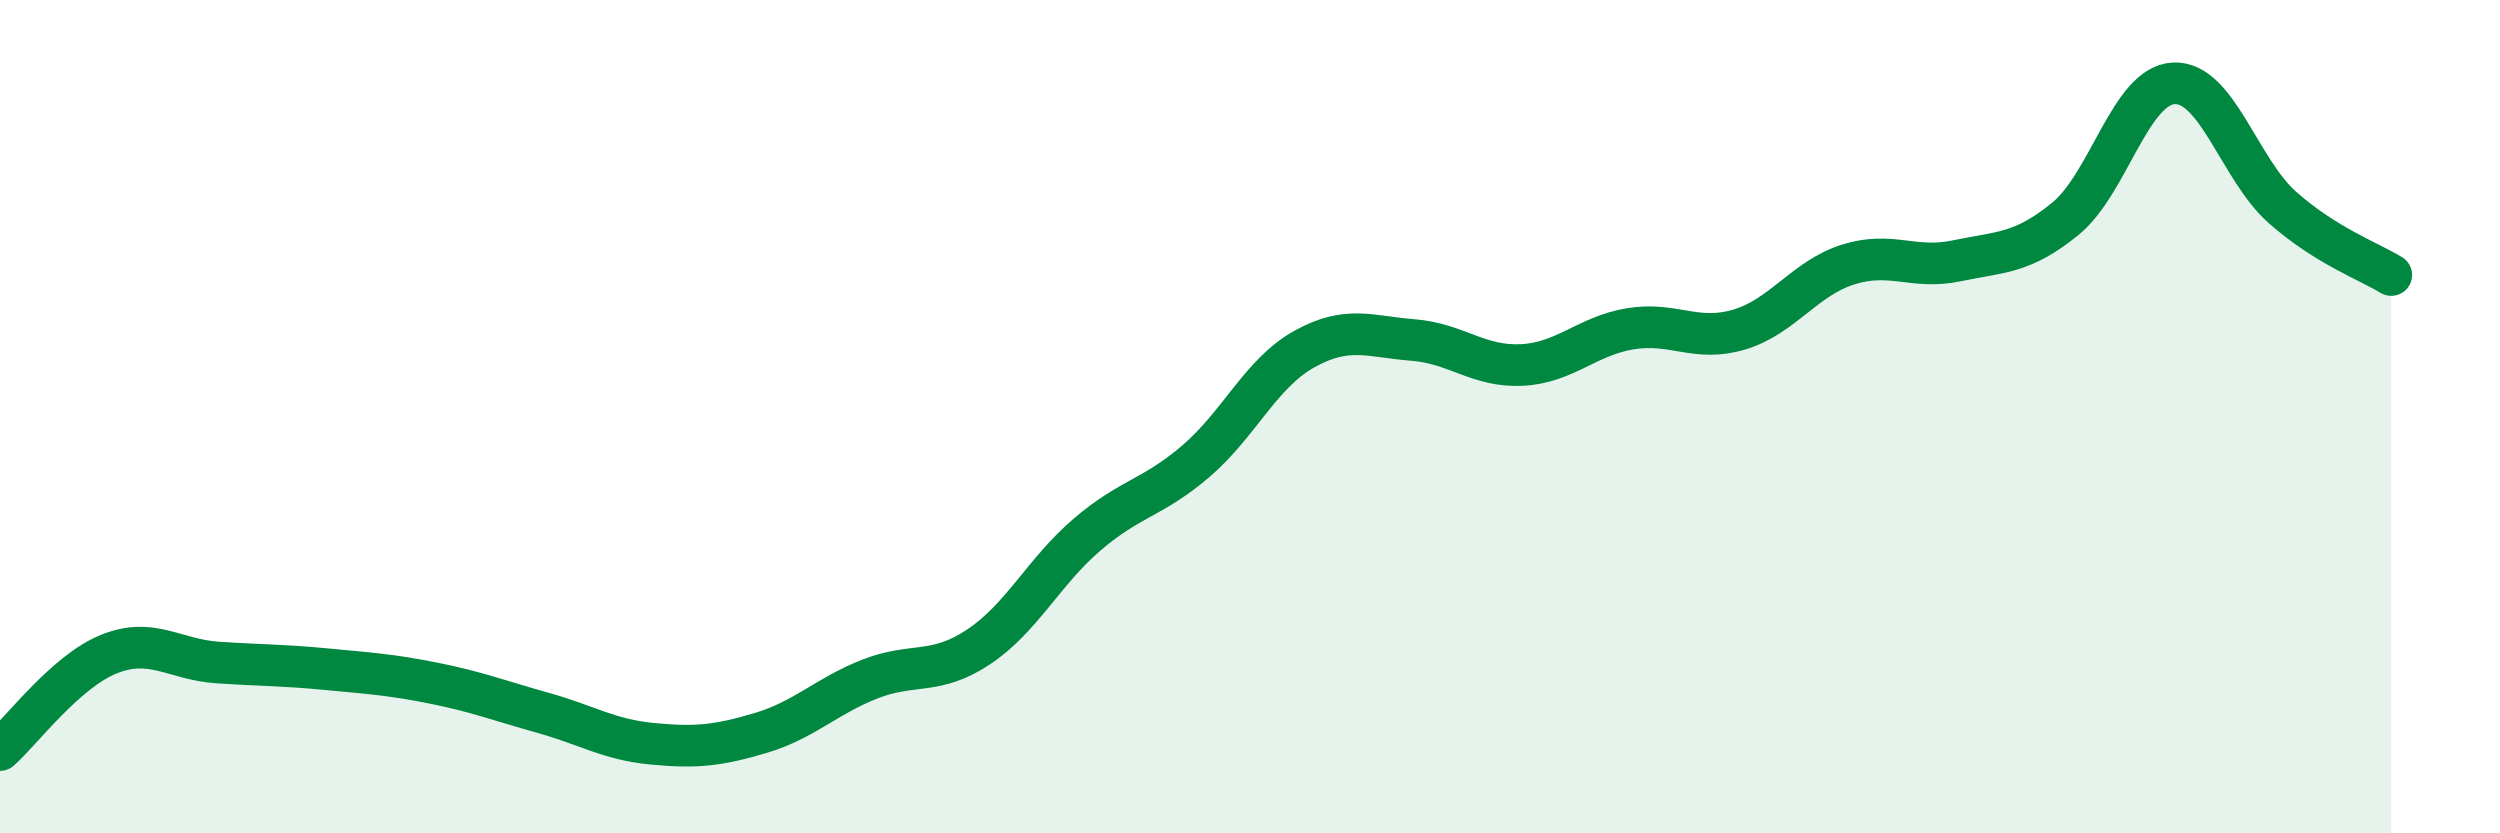
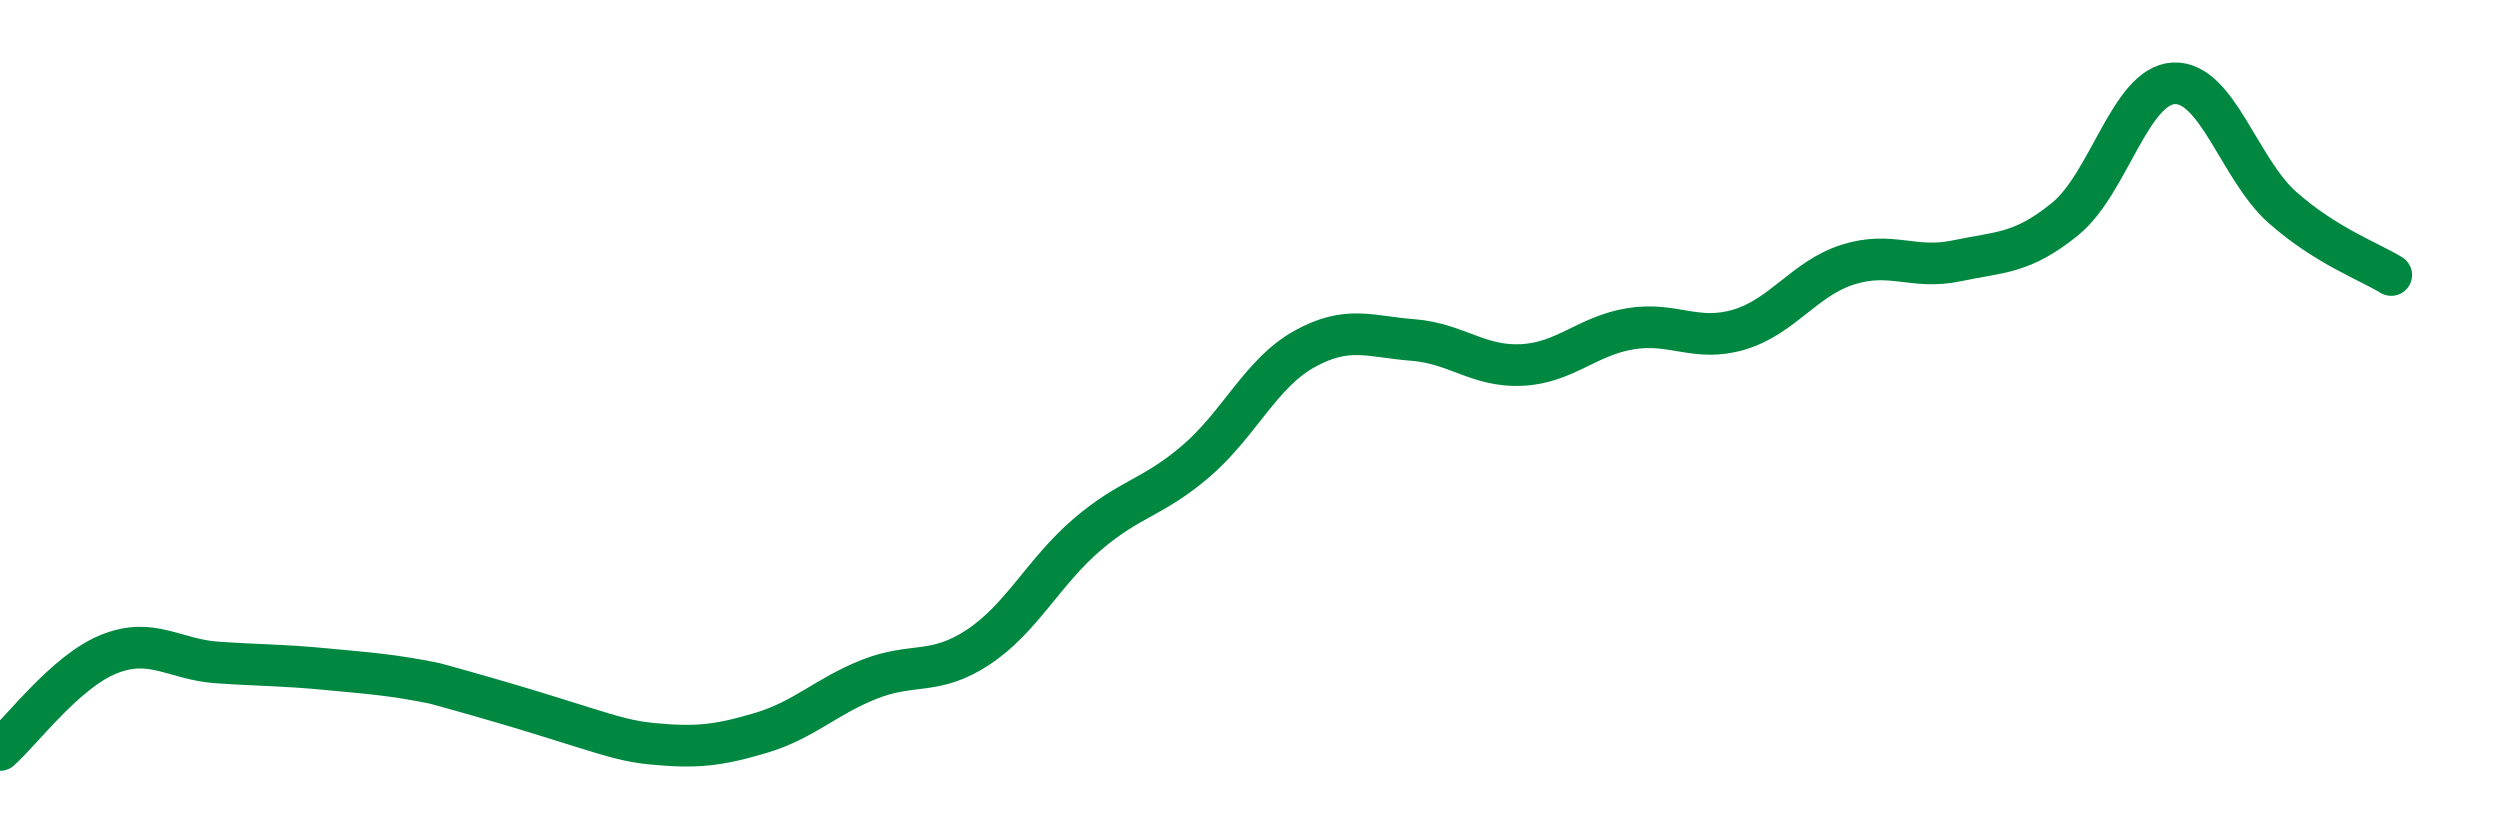
<svg xmlns="http://www.w3.org/2000/svg" width="60" height="20" viewBox="0 0 60 20">
-   <path d="M 0,18 C 0.52,17.54 1.57,16.12 2.61,15.7 C 3.65,15.28 4.18,15.83 5.22,15.9 C 6.26,15.97 6.79,15.96 7.83,16.06 C 8.87,16.16 9.39,16.19 10.43,16.4 C 11.47,16.61 12,16.82 13.04,17.11 C 14.08,17.4 14.61,17.75 15.65,17.85 C 16.69,17.95 17.22,17.9 18.26,17.59 C 19.3,17.28 19.83,16.71 20.87,16.3 C 21.91,15.89 22.44,16.22 23.48,15.53 C 24.52,14.84 25.05,13.72 26.09,12.83 C 27.13,11.94 27.66,11.96 28.7,11.07 C 29.74,10.18 30.26,8.96 31.3,8.38 C 32.34,7.8 32.87,8.08 33.91,8.16 C 34.95,8.24 35.48,8.81 36.52,8.76 C 37.56,8.71 38.09,8.06 39.13,7.89 C 40.17,7.72 40.7,8.22 41.74,7.91 C 42.78,7.6 43.31,6.68 44.35,6.35 C 45.39,6.02 45.92,6.48 46.96,6.26 C 48,6.04 48.53,6.1 49.57,5.25 C 50.61,4.4 51.13,2.05 52.17,2 C 53.21,1.95 53.74,4.06 54.78,4.98 C 55.82,5.9 56.87,6.28 57.39,6.6L57.39 20L0 20Z" fill="#008740" opacity="0.1" stroke-linecap="round" stroke-linejoin="round" />
-   <path d="M 0,18 C 0.52,17.54 1.57,16.12 2.61,15.7 C 3.65,15.28 4.18,15.83 5.22,15.9 C 6.26,15.97 6.79,15.96 7.83,16.06 C 8.87,16.16 9.39,16.19 10.43,16.4 C 11.47,16.61 12,16.82 13.04,17.11 C 14.08,17.4 14.61,17.75 15.65,17.85 C 16.69,17.95 17.22,17.9 18.26,17.59 C 19.3,17.28 19.83,16.71 20.87,16.3 C 21.91,15.89 22.44,16.22 23.48,15.53 C 24.52,14.84 25.05,13.72 26.09,12.83 C 27.13,11.94 27.66,11.96 28.7,11.07 C 29.74,10.18 30.26,8.96 31.3,8.38 C 32.34,7.8 32.87,8.08 33.91,8.16 C 34.95,8.24 35.48,8.81 36.52,8.76 C 37.56,8.71 38.09,8.06 39.13,7.89 C 40.17,7.72 40.7,8.22 41.74,7.91 C 42.78,7.6 43.31,6.68 44.35,6.35 C 45.39,6.02 45.92,6.48 46.96,6.26 C 48,6.04 48.53,6.1 49.57,5.25 C 50.61,4.4 51.13,2.05 52.17,2 C 53.21,1.95 53.74,4.06 54.78,4.98 C 55.82,5.9 56.87,6.28 57.39,6.6" stroke="#008740" stroke-width="1" fill="none" stroke-linecap="round" stroke-linejoin="round" />
+   <path d="M 0,18 C 0.52,17.54 1.57,16.12 2.61,15.7 C 3.65,15.28 4.18,15.83 5.22,15.9 C 6.26,15.97 6.79,15.96 7.83,16.06 C 8.87,16.16 9.39,16.19 10.43,16.4 C 14.08,17.4 14.61,17.75 15.65,17.85 C 16.69,17.95 17.22,17.9 18.26,17.59 C 19.3,17.28 19.83,16.71 20.87,16.3 C 21.91,15.89 22.44,16.22 23.48,15.53 C 24.52,14.84 25.05,13.72 26.09,12.83 C 27.13,11.94 27.66,11.96 28.7,11.07 C 29.74,10.18 30.26,8.96 31.3,8.38 C 32.34,7.8 32.87,8.08 33.91,8.16 C 34.95,8.24 35.48,8.81 36.52,8.76 C 37.56,8.71 38.09,8.06 39.13,7.89 C 40.17,7.72 40.7,8.22 41.74,7.91 C 42.78,7.6 43.31,6.68 44.35,6.35 C 45.39,6.02 45.92,6.48 46.96,6.26 C 48,6.04 48.53,6.1 49.57,5.25 C 50.61,4.4 51.13,2.05 52.17,2 C 53.21,1.95 53.74,4.06 54.78,4.98 C 55.82,5.9 56.87,6.28 57.39,6.6" stroke="#008740" stroke-width="1" fill="none" stroke-linecap="round" stroke-linejoin="round" />
</svg>